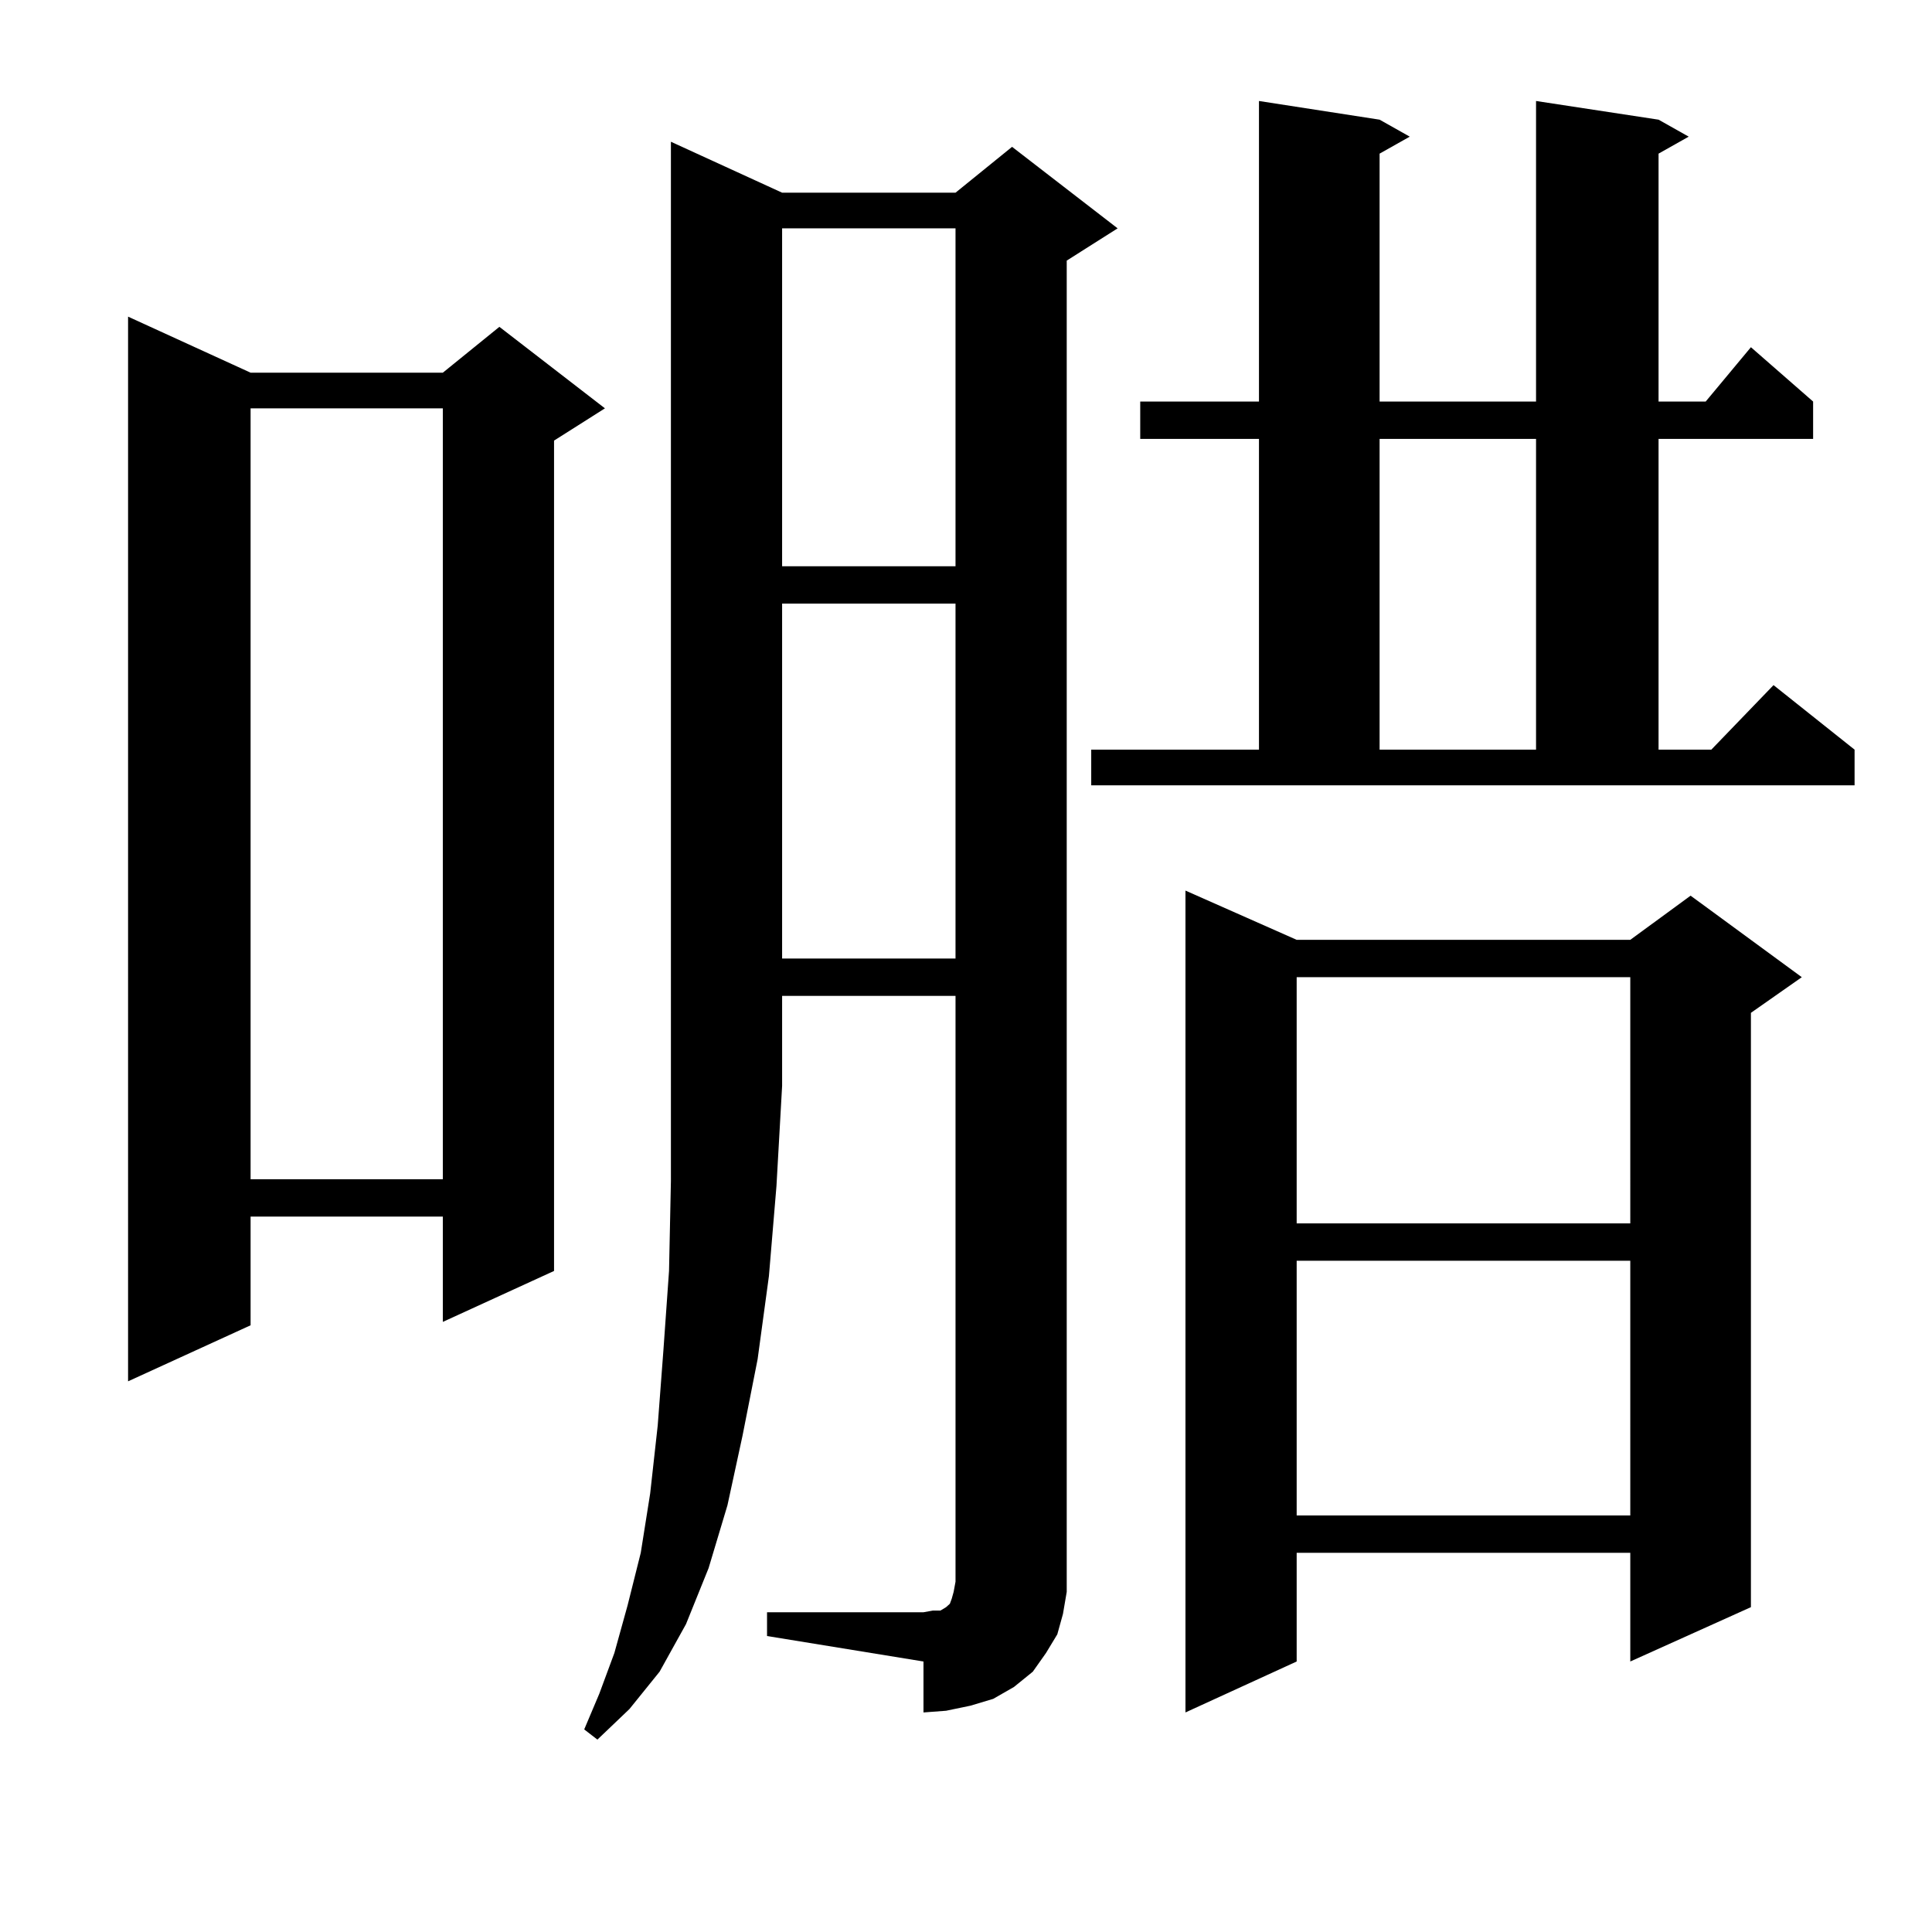
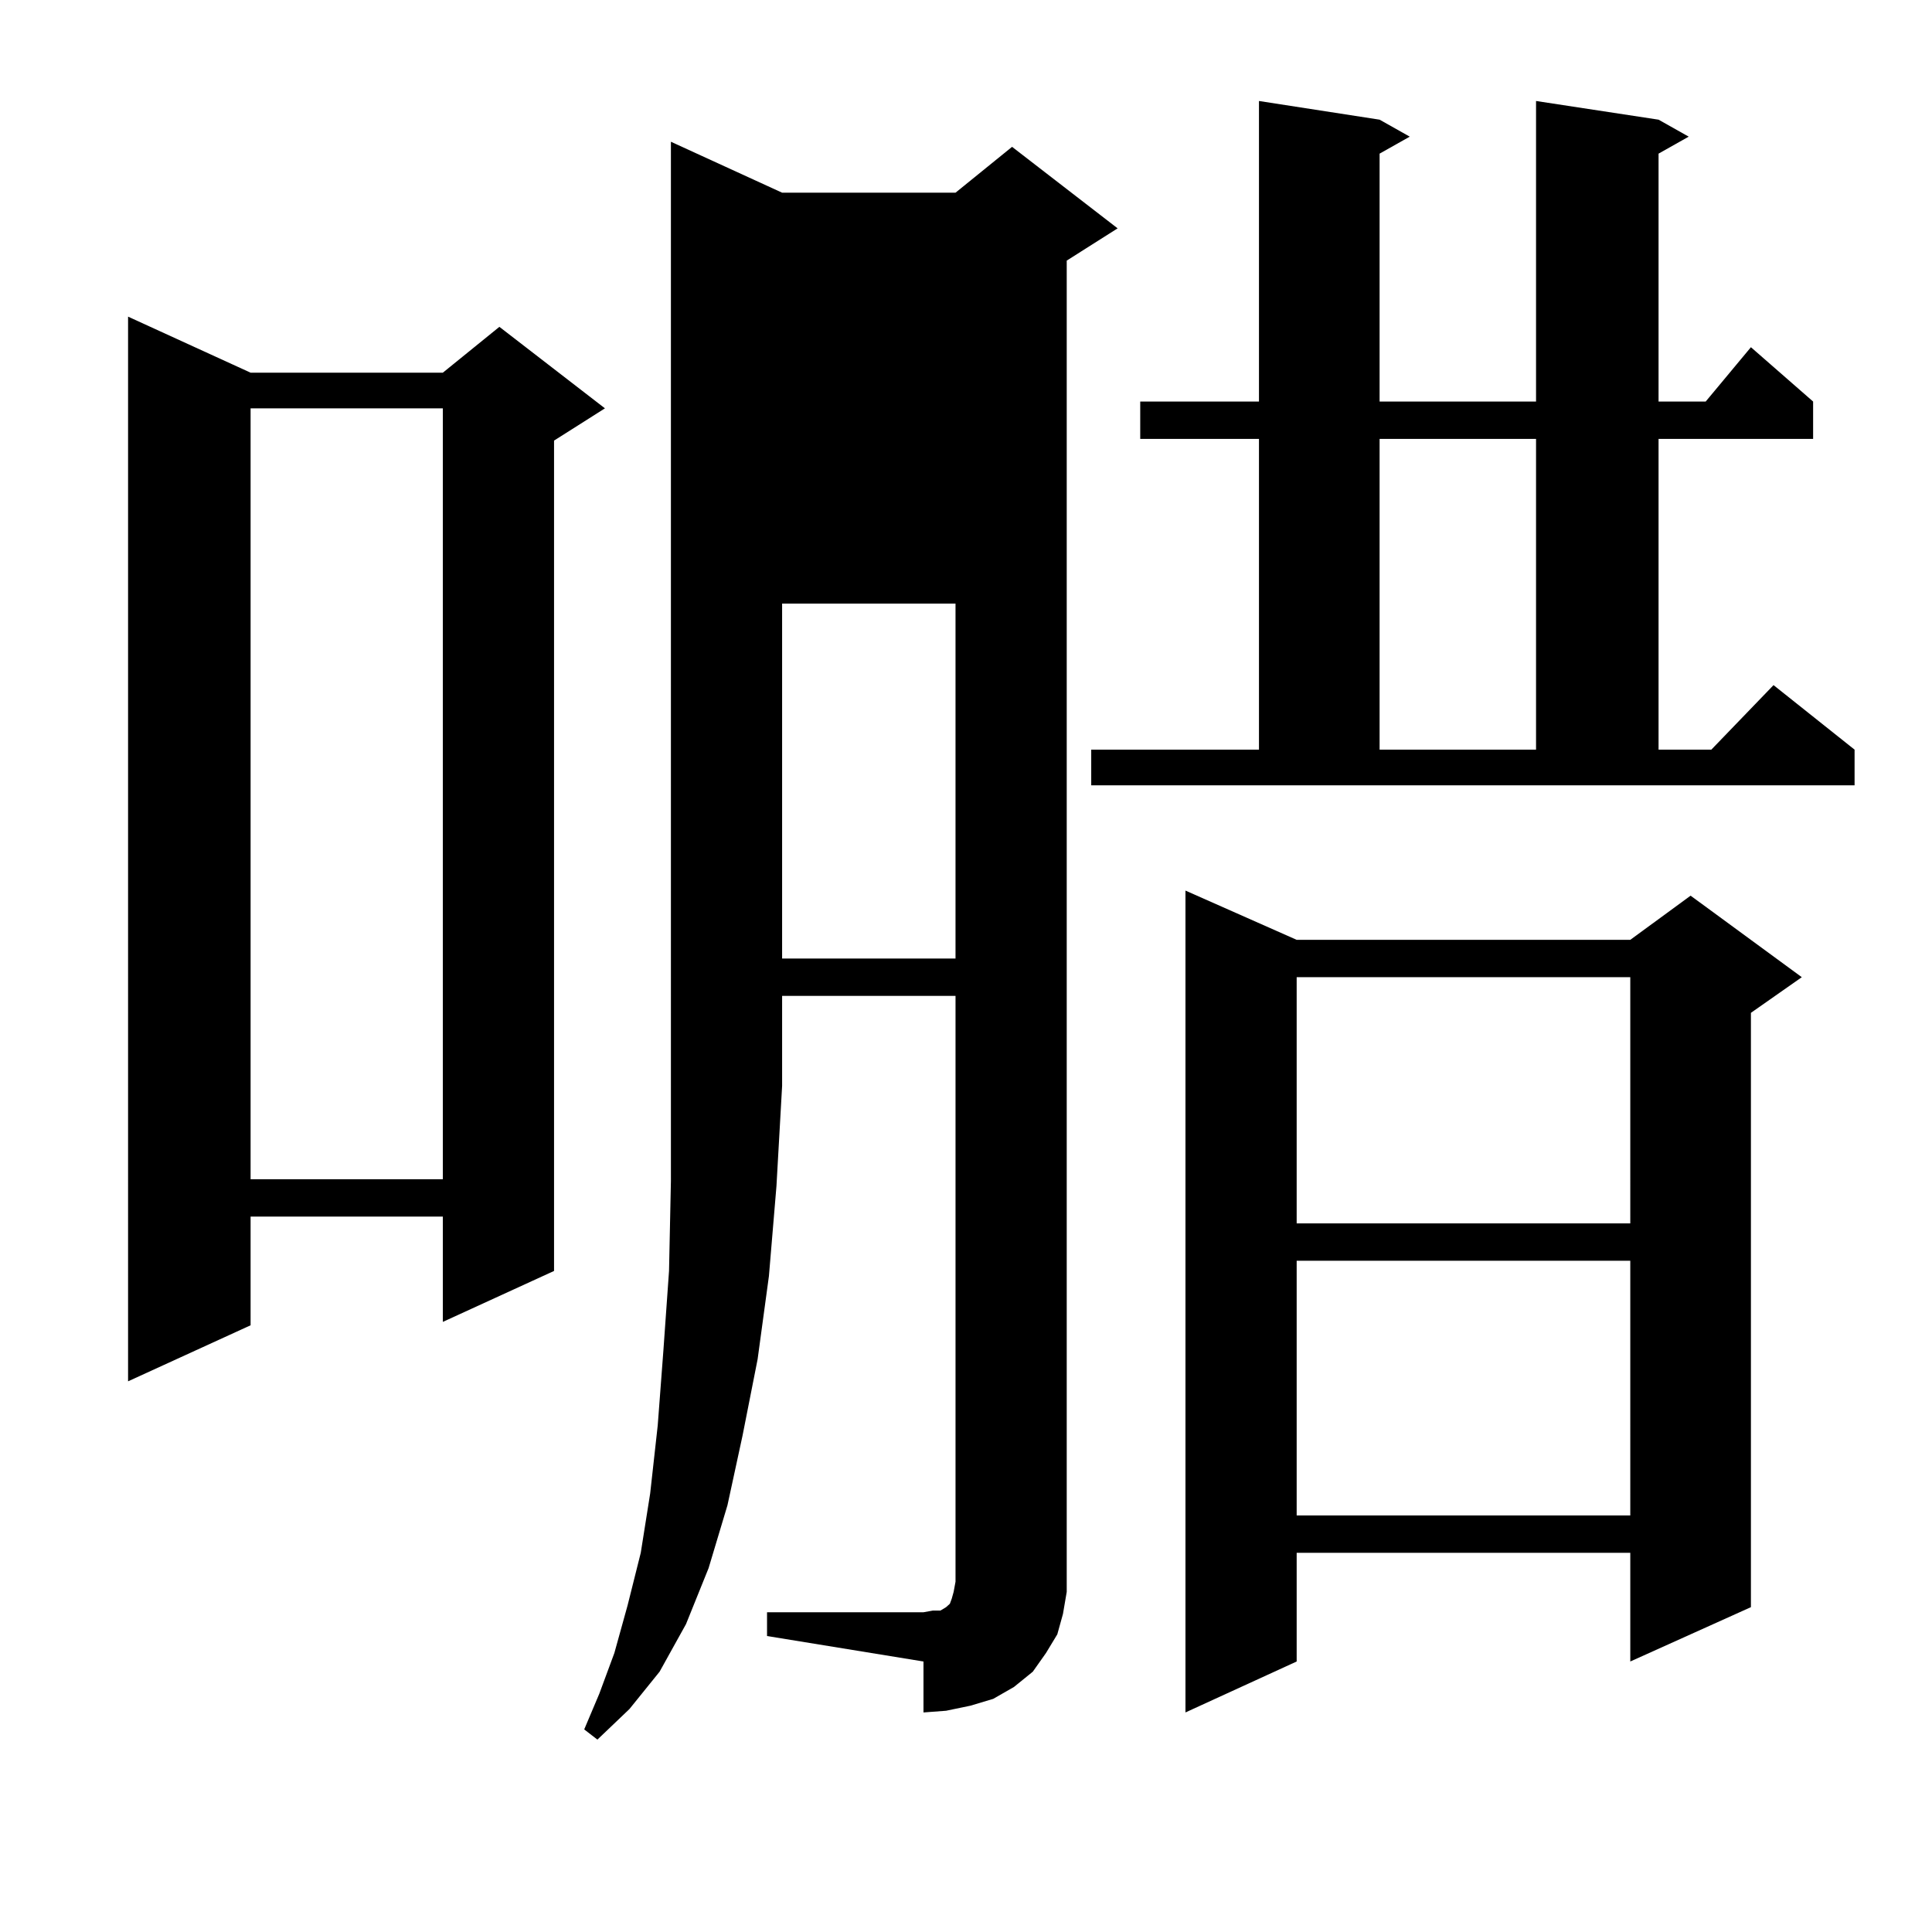
<svg xmlns="http://www.w3.org/2000/svg" version="1.1" id="图层_1" x="0px" y="0px" width="1000px" height="1000px" viewBox="0 0 1000 1000" enable-background="new 0 0 1000 1000" xml:space="preserve">
-   <path d="M129.704,192.898h99.51l29.268-23.73l54.633,42.188l-26.341,16.699V657.84l-57.56,26.367v-54.492h-99.51v56.25  l-63.413,29.004V163.895L129.704,192.898z M129.704,211.355v399.023h99.51V211.355H129.704z M397.015,834.5h80.974l4.878-0.879  h3.902l2.927-1.758l1.951-1.758l0.976-2.637l0.976-3.516l0.976-5.273v-6.152v-297.07h-89.754v46.582l-2.927,51.855l-3.902,46.582  l-5.854,43.066l-7.805,39.551l-7.805,36.035l-9.756,32.52l-11.707,29.004l-13.658,24.609l-15.609,19.336l-16.585,15.82l-6.829-5.273  l7.805-18.457l7.805-21.094l6.829-24.609l6.829-27.246l4.878-30.762l3.902-35.156l2.927-38.672l2.927-41.309l0.976-46.582V73.367  l57.56,26.367h89.754l29.268-23.73l54.633,42.188l-26.341,16.699v677.637v11.426l-1.951,11.426l-2.927,10.547l-5.854,9.668  l-6.829,9.668l-9.756,7.91l-10.731,6.152l-11.707,3.516l-12.683,2.637l-11.707,0.879v-26.367l-80.974-13.184V834.5z   M404.819,118.191v174.902h89.754V118.191H404.819z M404.819,312.43v183.691h89.754V312.43H404.819z M564.815,388.016h86.827  v-160.84h-61.462V207.84h61.462V52.273l62.438,9.668l15.609,8.789L714.08,79.52v128.32h80.974V52.273l63.413,9.668l15.609,8.789  l-15.609,8.789v128.32h24.39l23.414-28.125l32.194,28.125v19.336h-79.998v160.84h27.316l32.194-33.398l41.95,33.398v18.457H564.815  V388.016z M671.154,486.453h172.679l31.219-22.852l57.56,42.188l-26.341,18.457v307.617l-62.438,28.125v-56.25H671.154v56.25  l-57.56,26.367V460.965L671.154,486.453z M671.154,505.789V633.23h172.679V505.789H671.154z M671.154,652.566v131.836h172.679  V652.566H671.154z M714.08,227.176v160.84h80.974v-160.84H714.08z" />
+   <path d="M129.704,192.898h99.51l29.268-23.73l54.633,42.188l-26.341,16.699V657.84l-57.56,26.367v-54.492h-99.51v56.25  l-63.413,29.004V163.895L129.704,192.898z M129.704,211.355v399.023h99.51V211.355H129.704z M397.015,834.5h80.974l4.878-0.879  h3.902l2.927-1.758l1.951-1.758l0.976-2.637l0.976-3.516l0.976-5.273v-6.152v-297.07h-89.754v46.582l-2.927,51.855l-3.902,46.582  l-5.854,43.066l-7.805,39.551l-7.805,36.035l-9.756,32.52l-11.707,29.004l-13.658,24.609l-15.609,19.336l-16.585,15.82l-6.829-5.273  l7.805-18.457l7.805-21.094l6.829-24.609l6.829-27.246l4.878-30.762l3.902-35.156l2.927-38.672l2.927-41.309l0.976-46.582V73.367  l57.56,26.367h89.754l29.268-23.73l54.633,42.188l-26.341,16.699v677.637v11.426l-1.951,11.426l-2.927,10.547l-5.854,9.668  l-6.829,9.668l-9.756,7.91l-10.731,6.152l-11.707,3.516l-12.683,2.637l-11.707,0.879v-26.367l-80.974-13.184V834.5z   M404.819,118.191v174.902V118.191H404.819z M404.819,312.43v183.691h89.754V312.43H404.819z M564.815,388.016h86.827  v-160.84h-61.462V207.84h61.462V52.273l62.438,9.668l15.609,8.789L714.08,79.52v128.32h80.974V52.273l63.413,9.668l15.609,8.789  l-15.609,8.789v128.32h24.39l23.414-28.125l32.194,28.125v19.336h-79.998v160.84h27.316l32.194-33.398l41.95,33.398v18.457H564.815  V388.016z M671.154,486.453h172.679l31.219-22.852l57.56,42.188l-26.341,18.457v307.617l-62.438,28.125v-56.25H671.154v56.25  l-57.56,26.367V460.965L671.154,486.453z M671.154,505.789V633.23h172.679V505.789H671.154z M671.154,652.566v131.836h172.679  V652.566H671.154z M714.08,227.176v160.84h80.974v-160.84H714.08z" />
</svg>